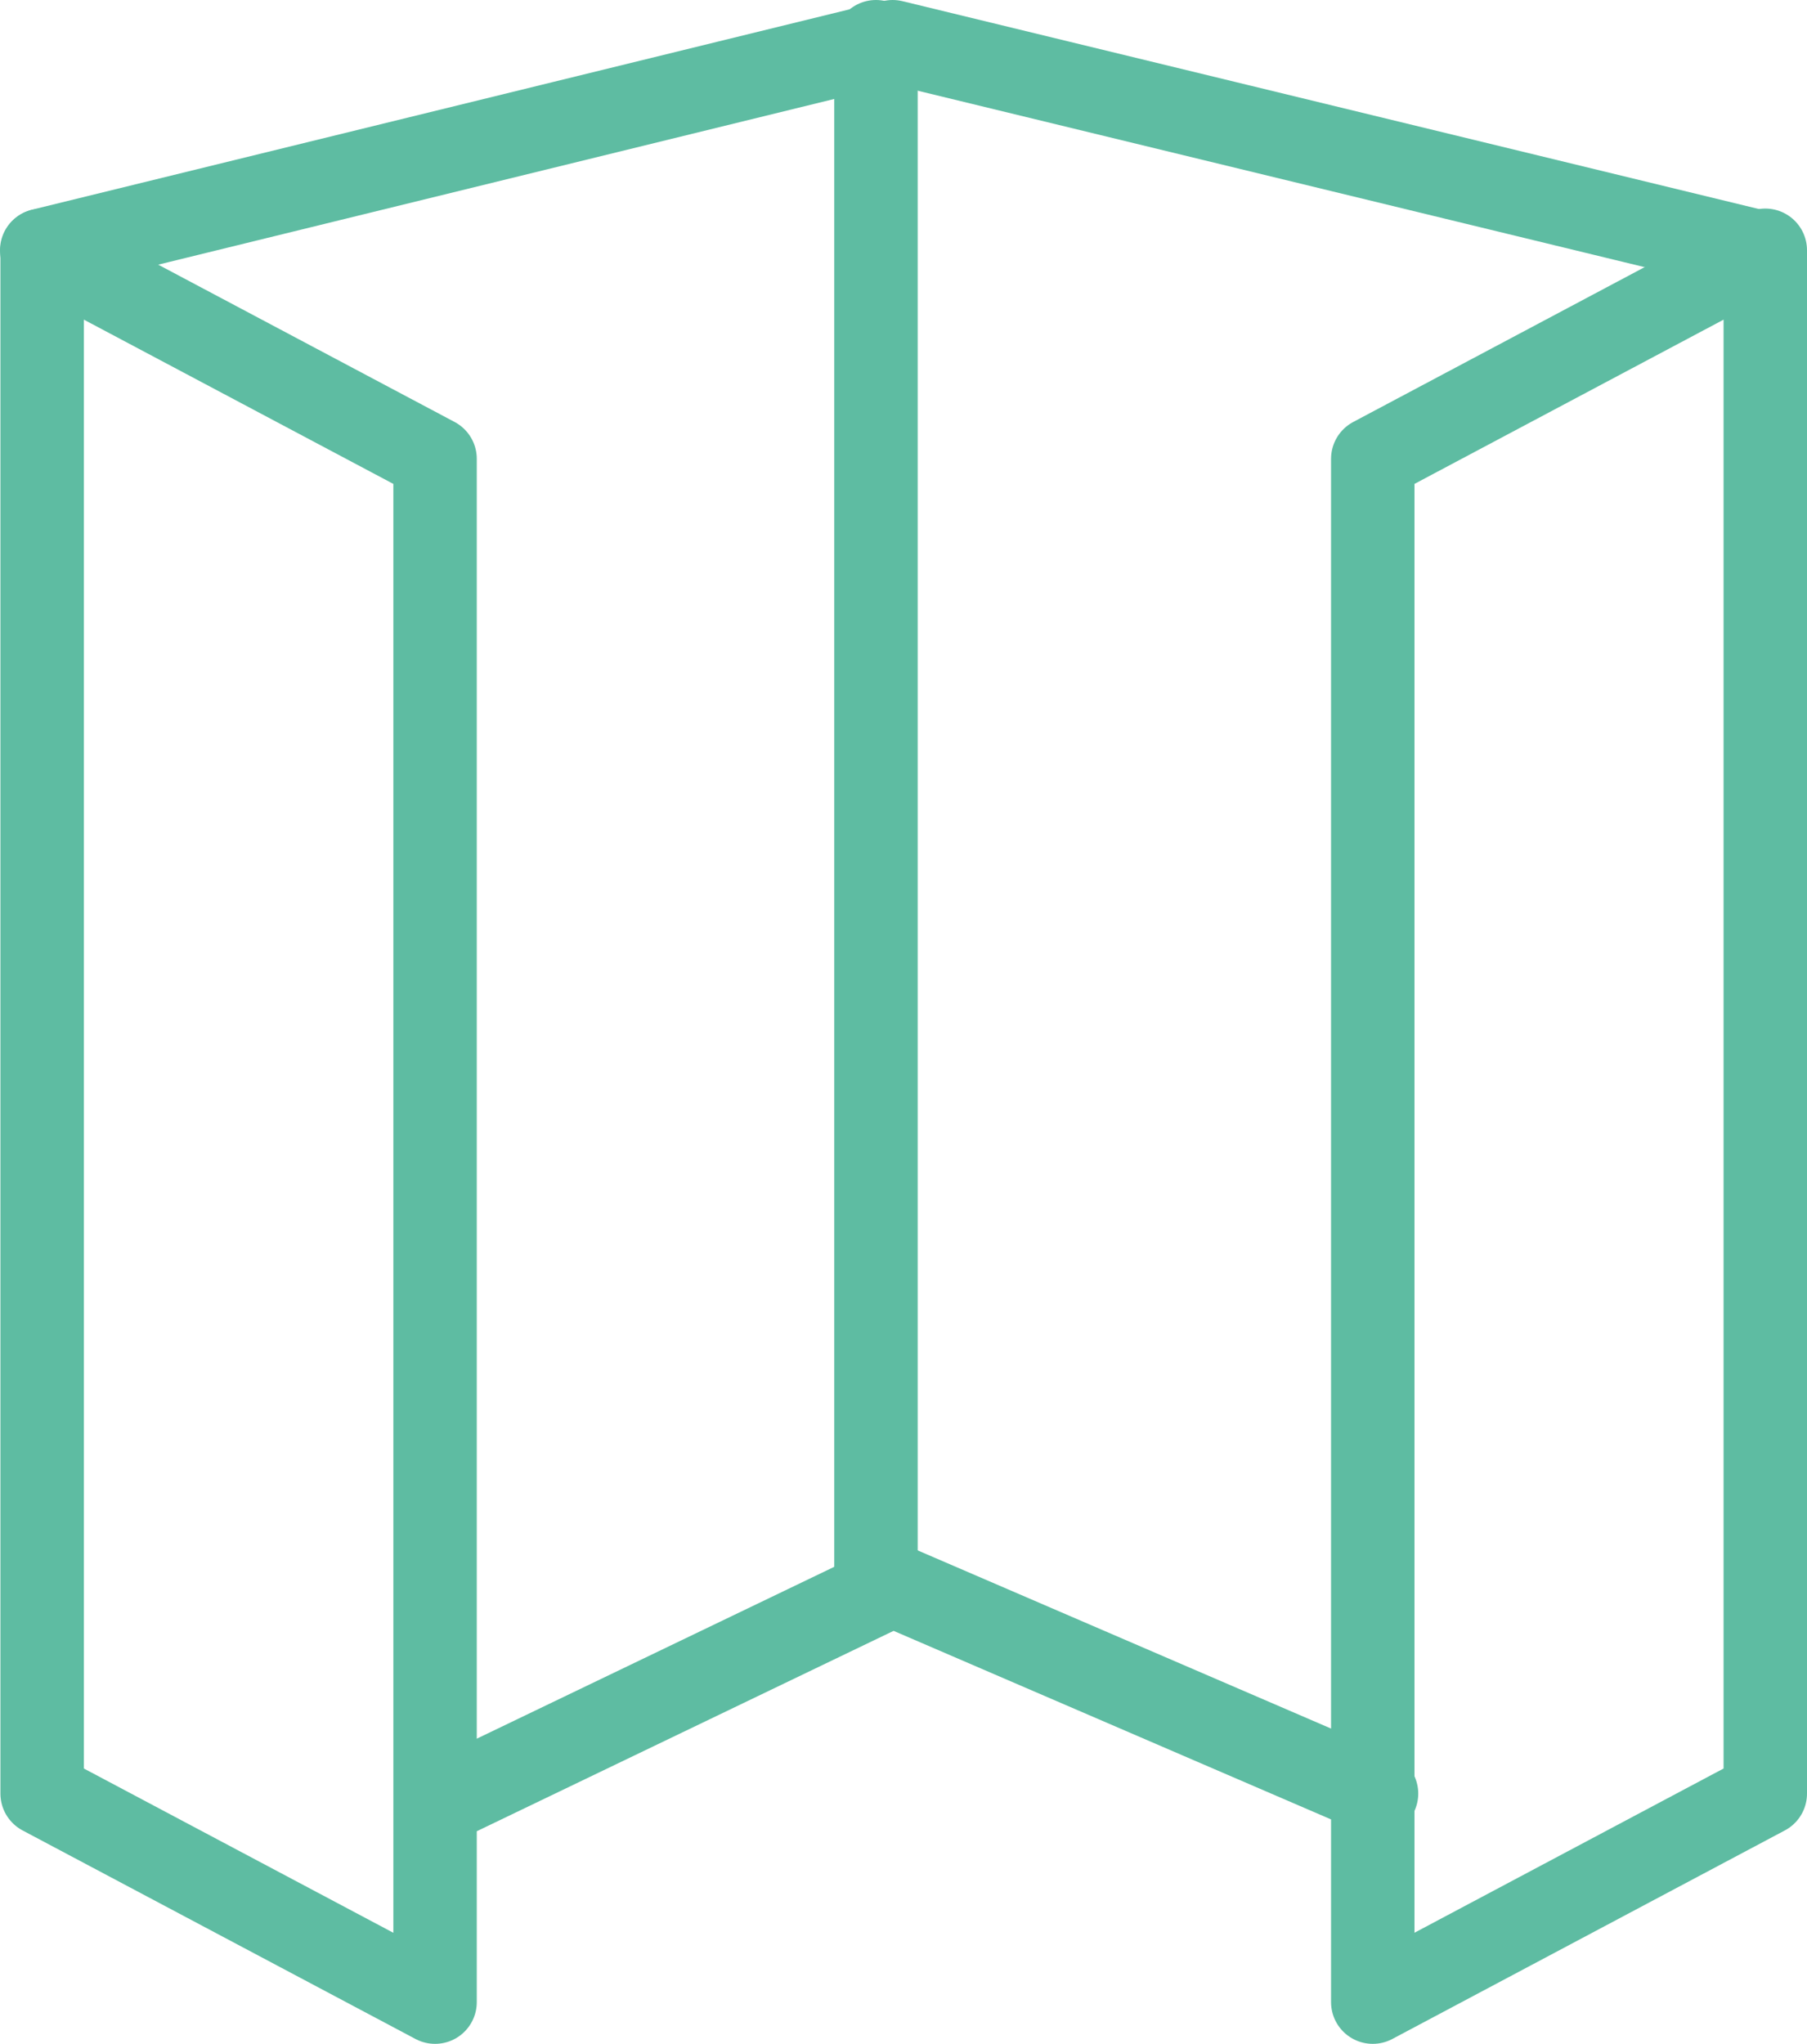
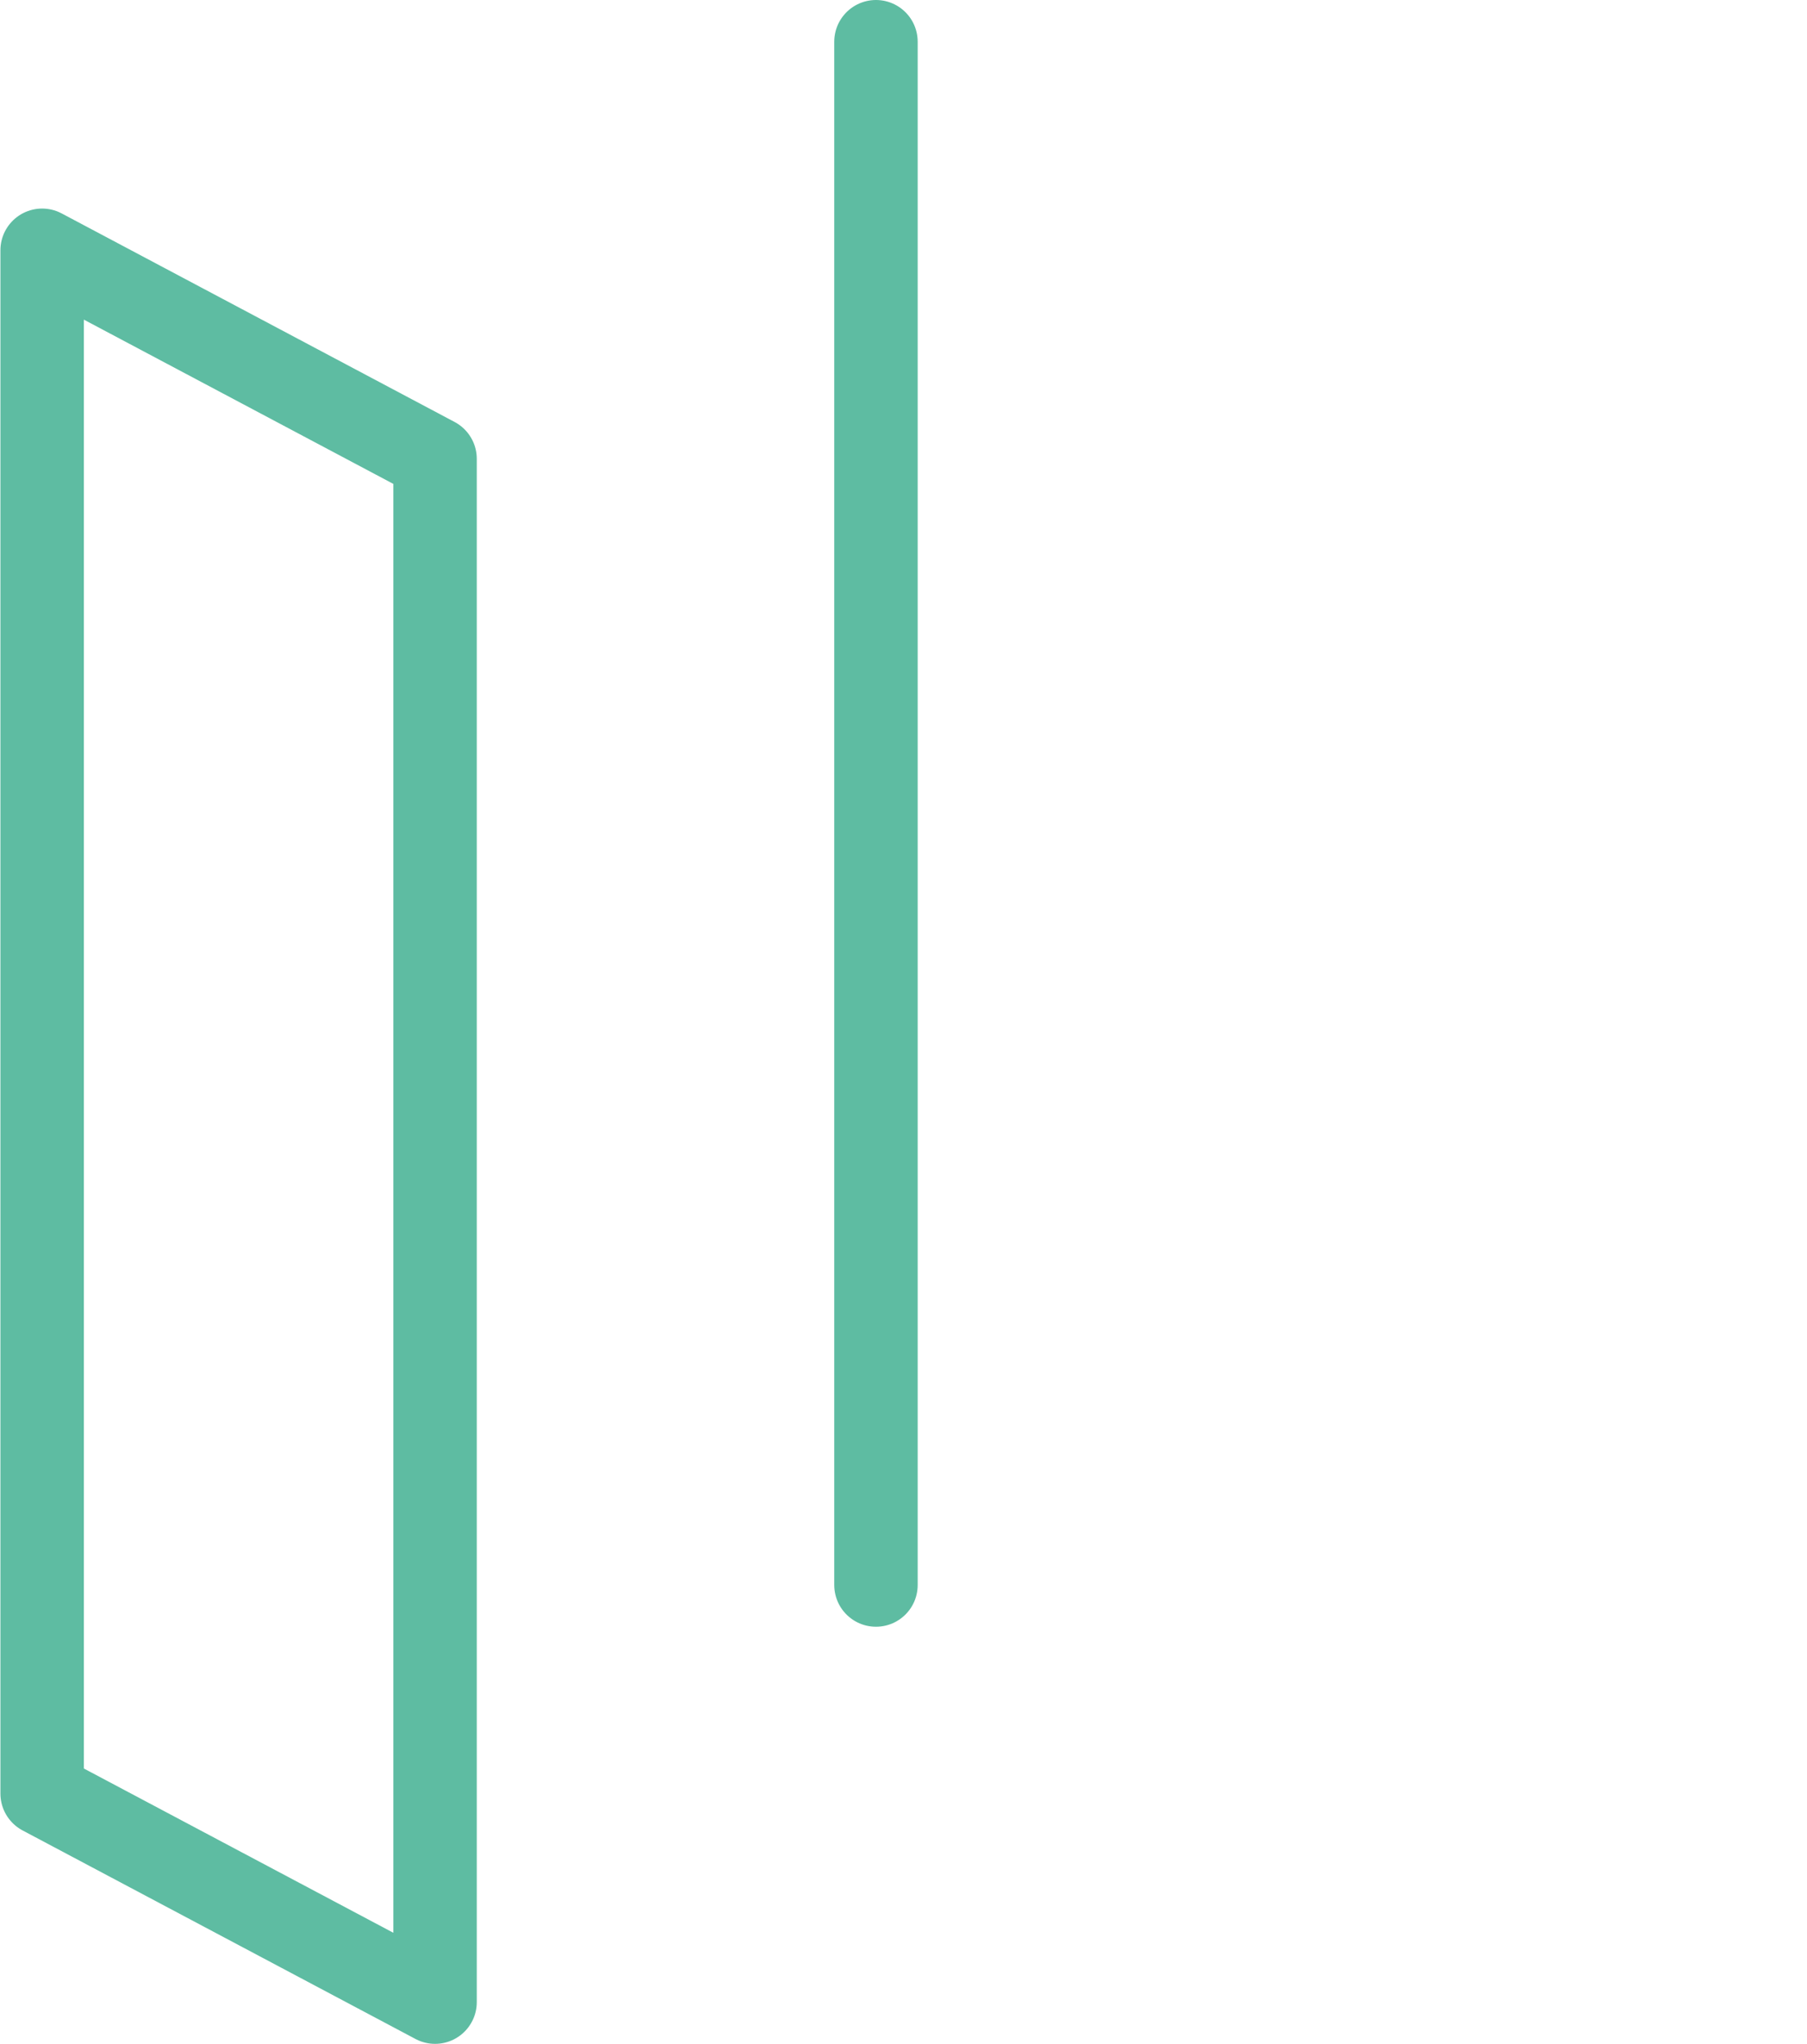
<svg xmlns="http://www.w3.org/2000/svg" viewBox="0 0 43.32 49">
  <defs>
    <style>.cls-1{fill:none;stroke:#5ebca2;stroke-linecap:round;stroke-linejoin:round;stroke-width:2px;}</style>
  </defs>
  <title>Element 15</title>
  <g id="Ebene_2" data-name="Ebene 2">
    <g id="Layer_2" data-name="Layer 2">
      <polygon class="cls-1" points="10.43 48 1.01 43 1.01 6 10.43 11 10.43 43.41 10.43 48" />
-       <polygon class="cls-1" points="32.91 48 42.32 43 42.32 6 32.91 11 32.91 48" />
-       <polyline class="cls-1" points="33 43 21.4 38 11 43" />
-       <polyline class="cls-1" points="1 6 21.4 1 42 6" />
      <line class="cls-1" x1="21" y1="38" x2="21" y2="1" />
    </g>
  </g>
</svg>